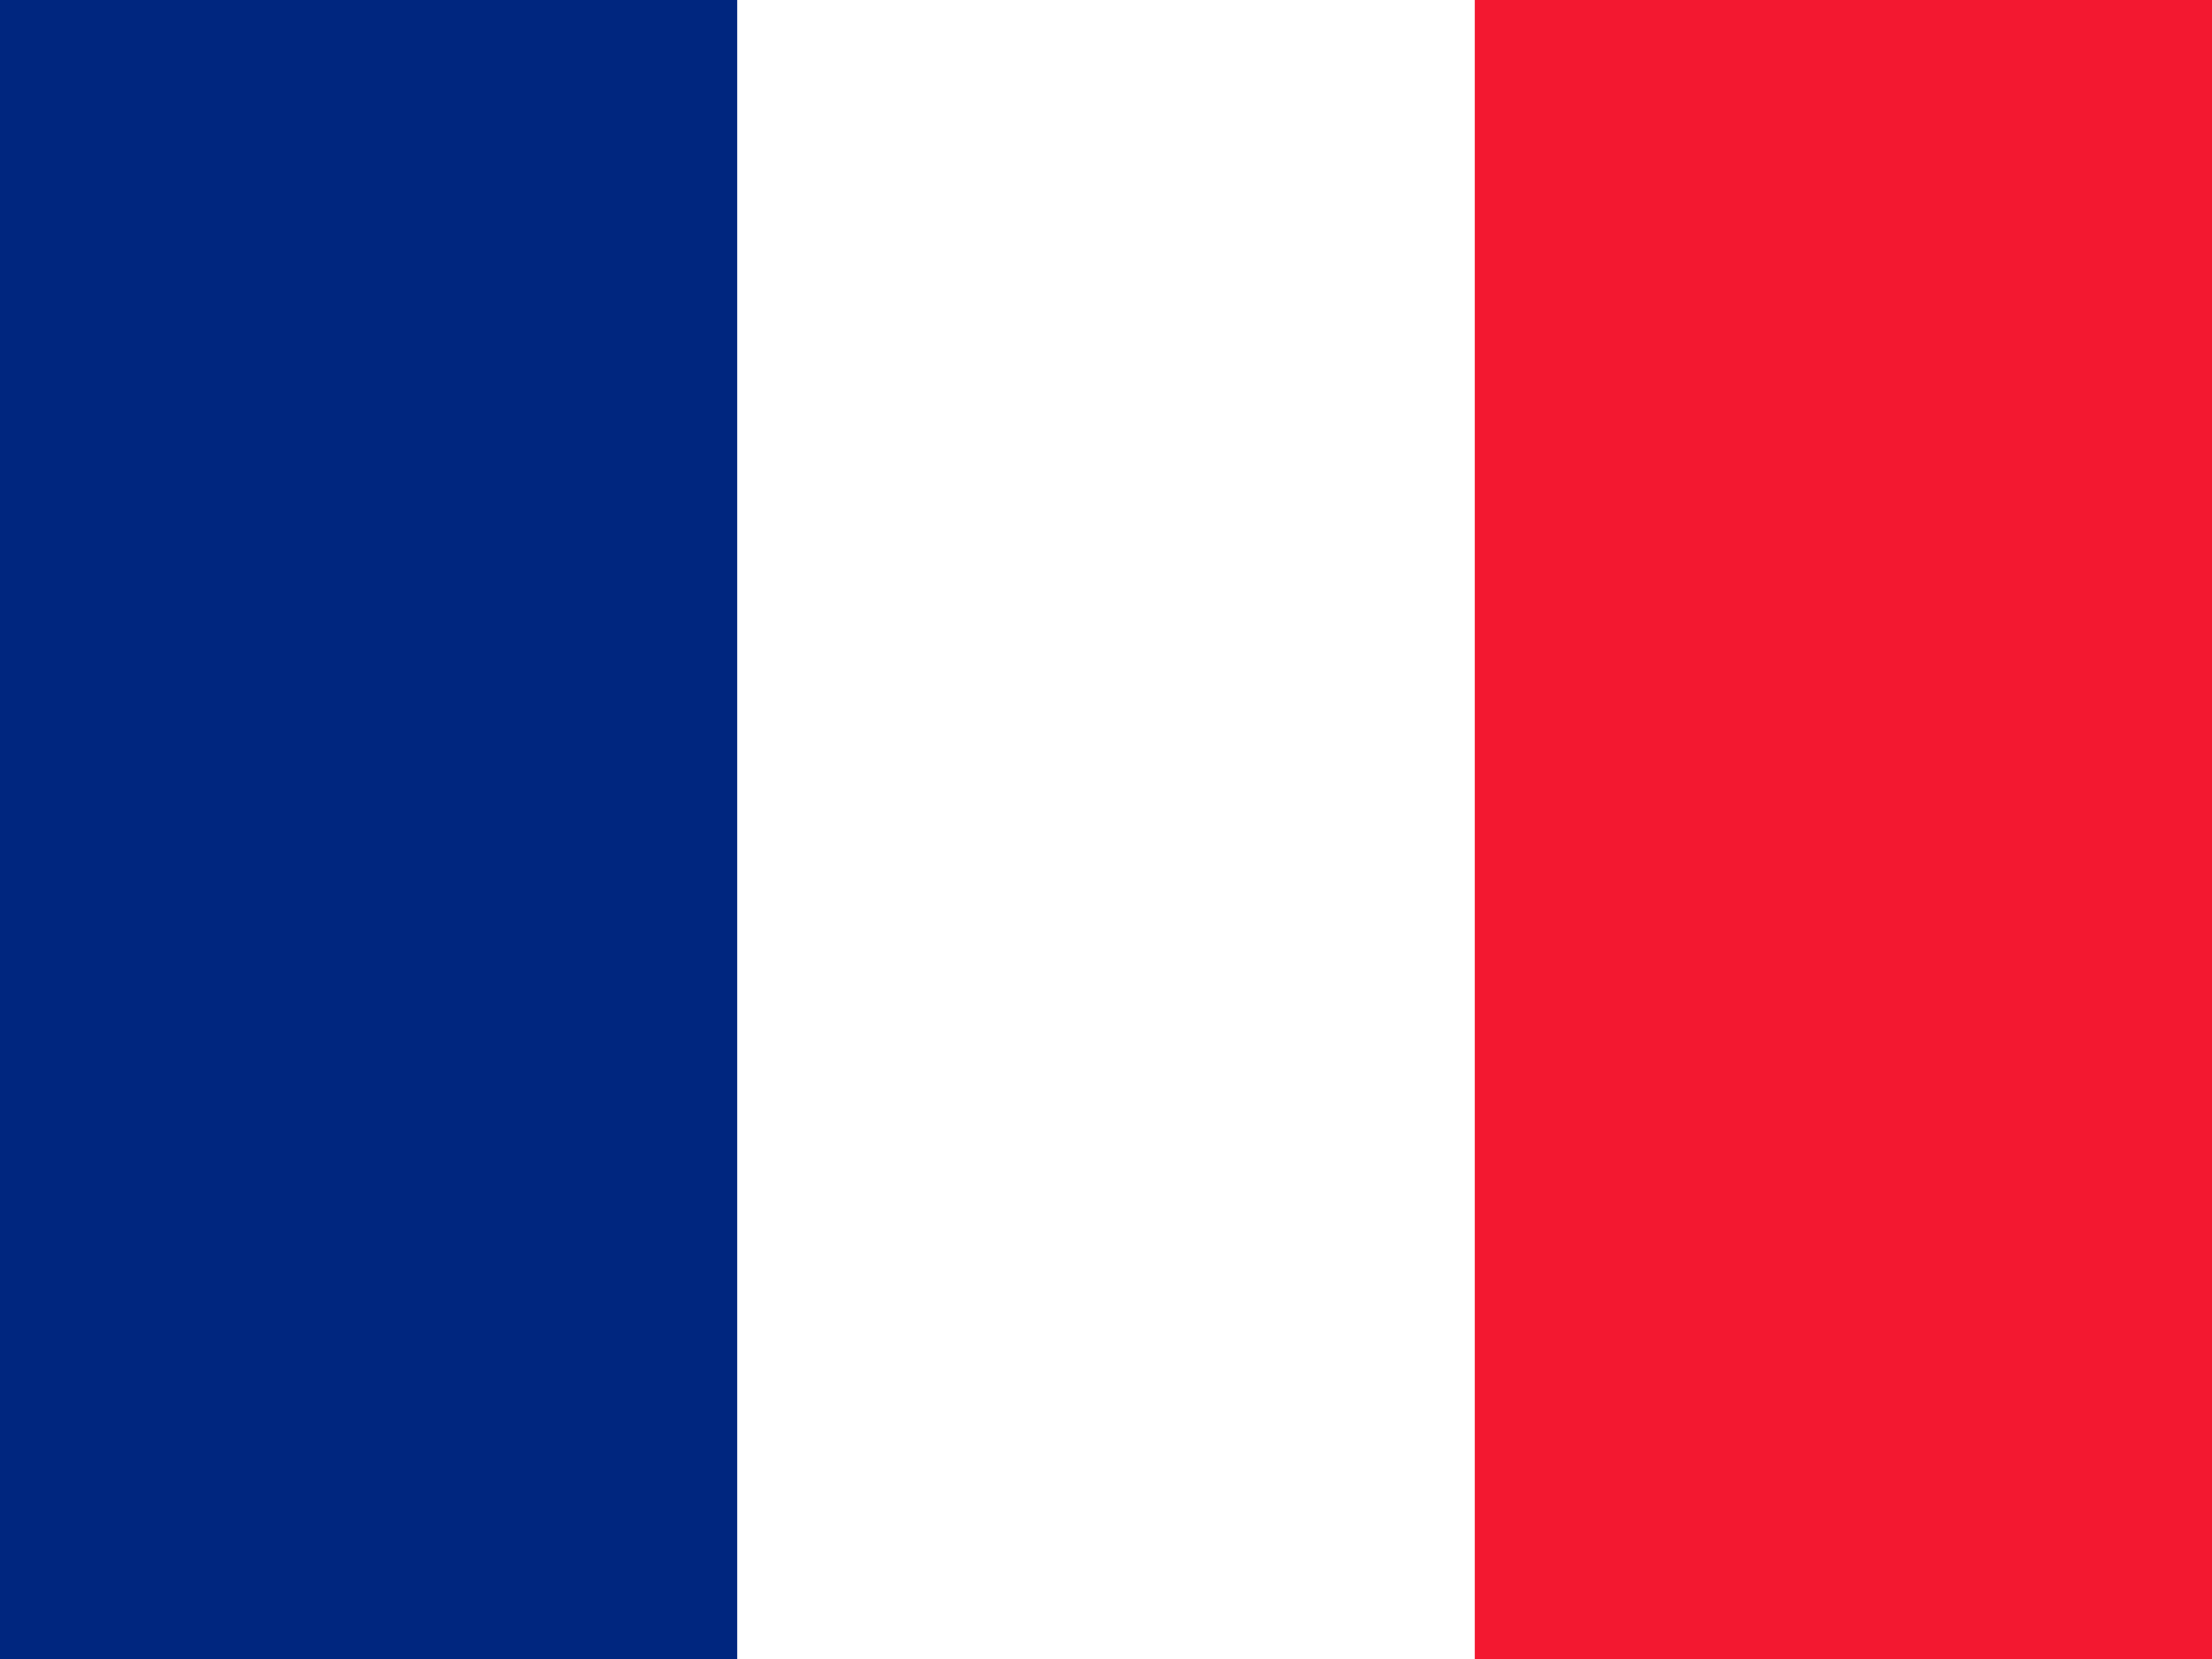
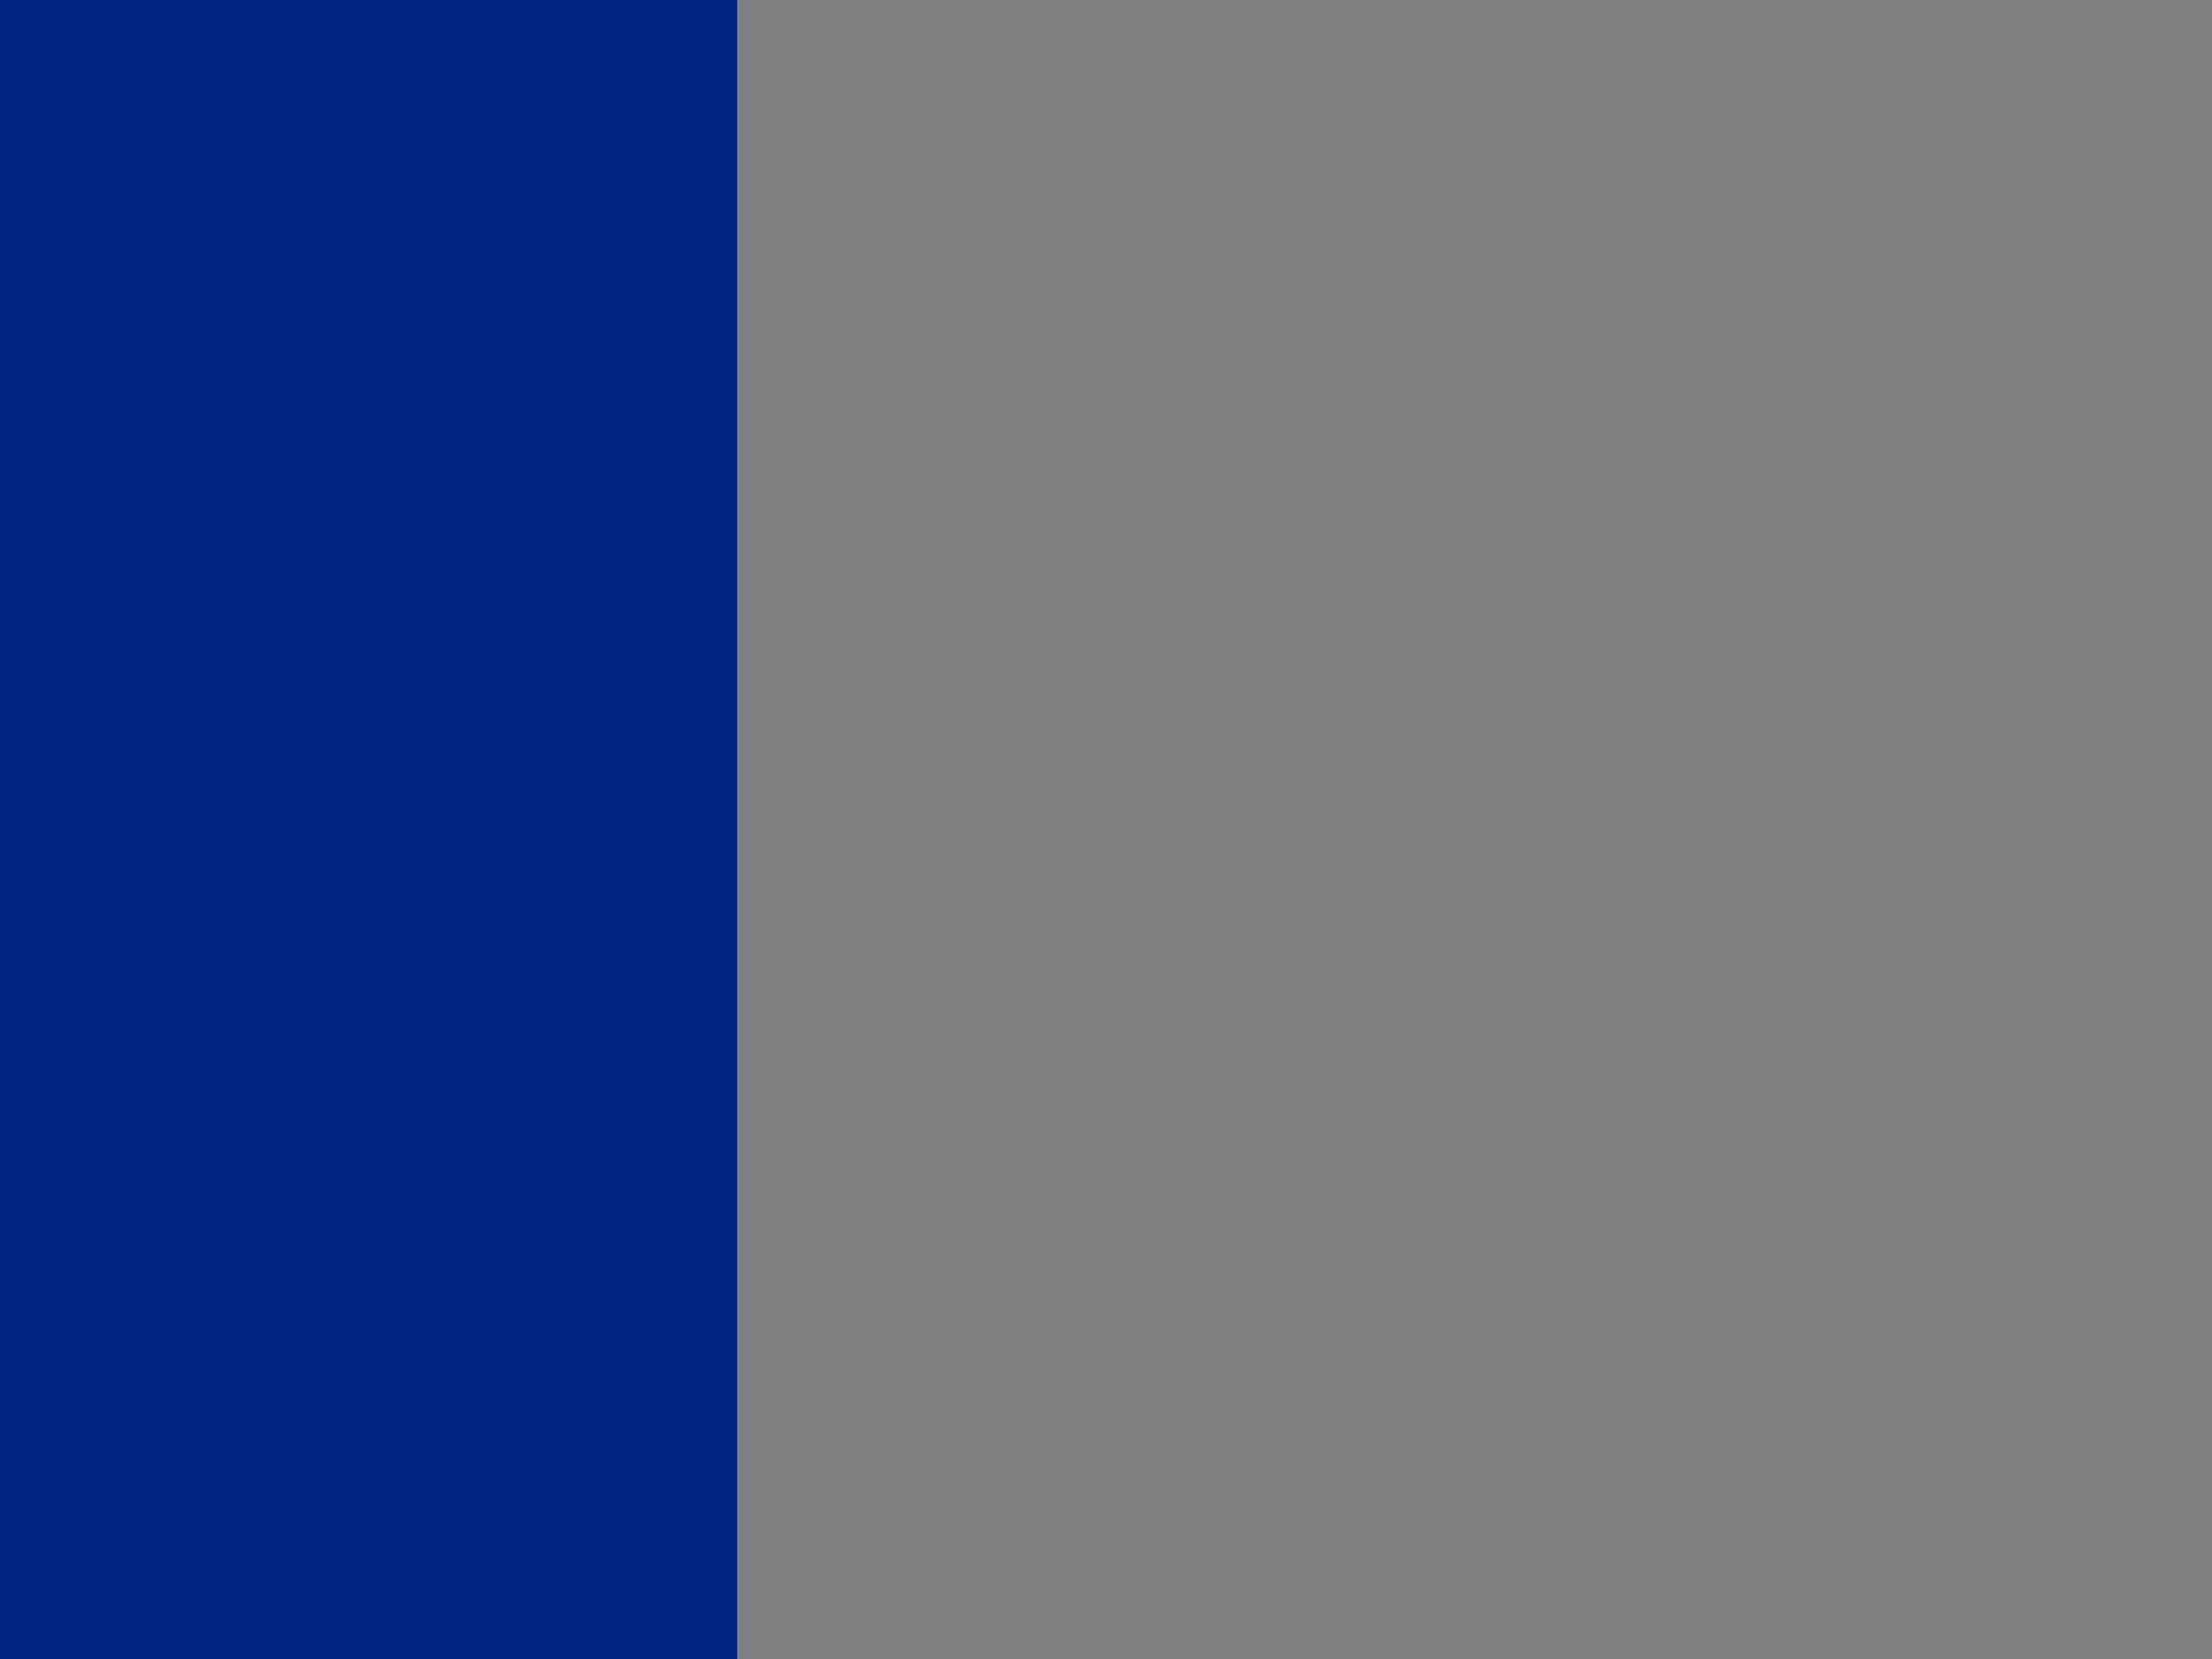
<svg xmlns="http://www.w3.org/2000/svg" id="Calque_2" viewBox="0 0 80 60">
  <rect x="0" y="0" width="80" height="60" fill="#808080" stroke="none" />
  <defs>
    <clipPath id="clippath">
      <rect width="80" height="60" fill="none" />
    </clipPath>
  </defs>
  <g id="Calque_1-2" data-name="Calque_1">
    <g clip-path="url(#clippath)">
      <g>
-         <path d="M0,0h80v60H0V0Z" fill="#fff" fill-rule="evenodd" />
        <path d="M0,0h26.662v60H0V0Z" fill="#00267f" fill-rule="evenodd" />
-         <path d="M53.337,0h26.663v60h-26.663V0Z" fill="#f31830" fill-rule="evenodd" />
      </g>
    </g>
  </g>
</svg>